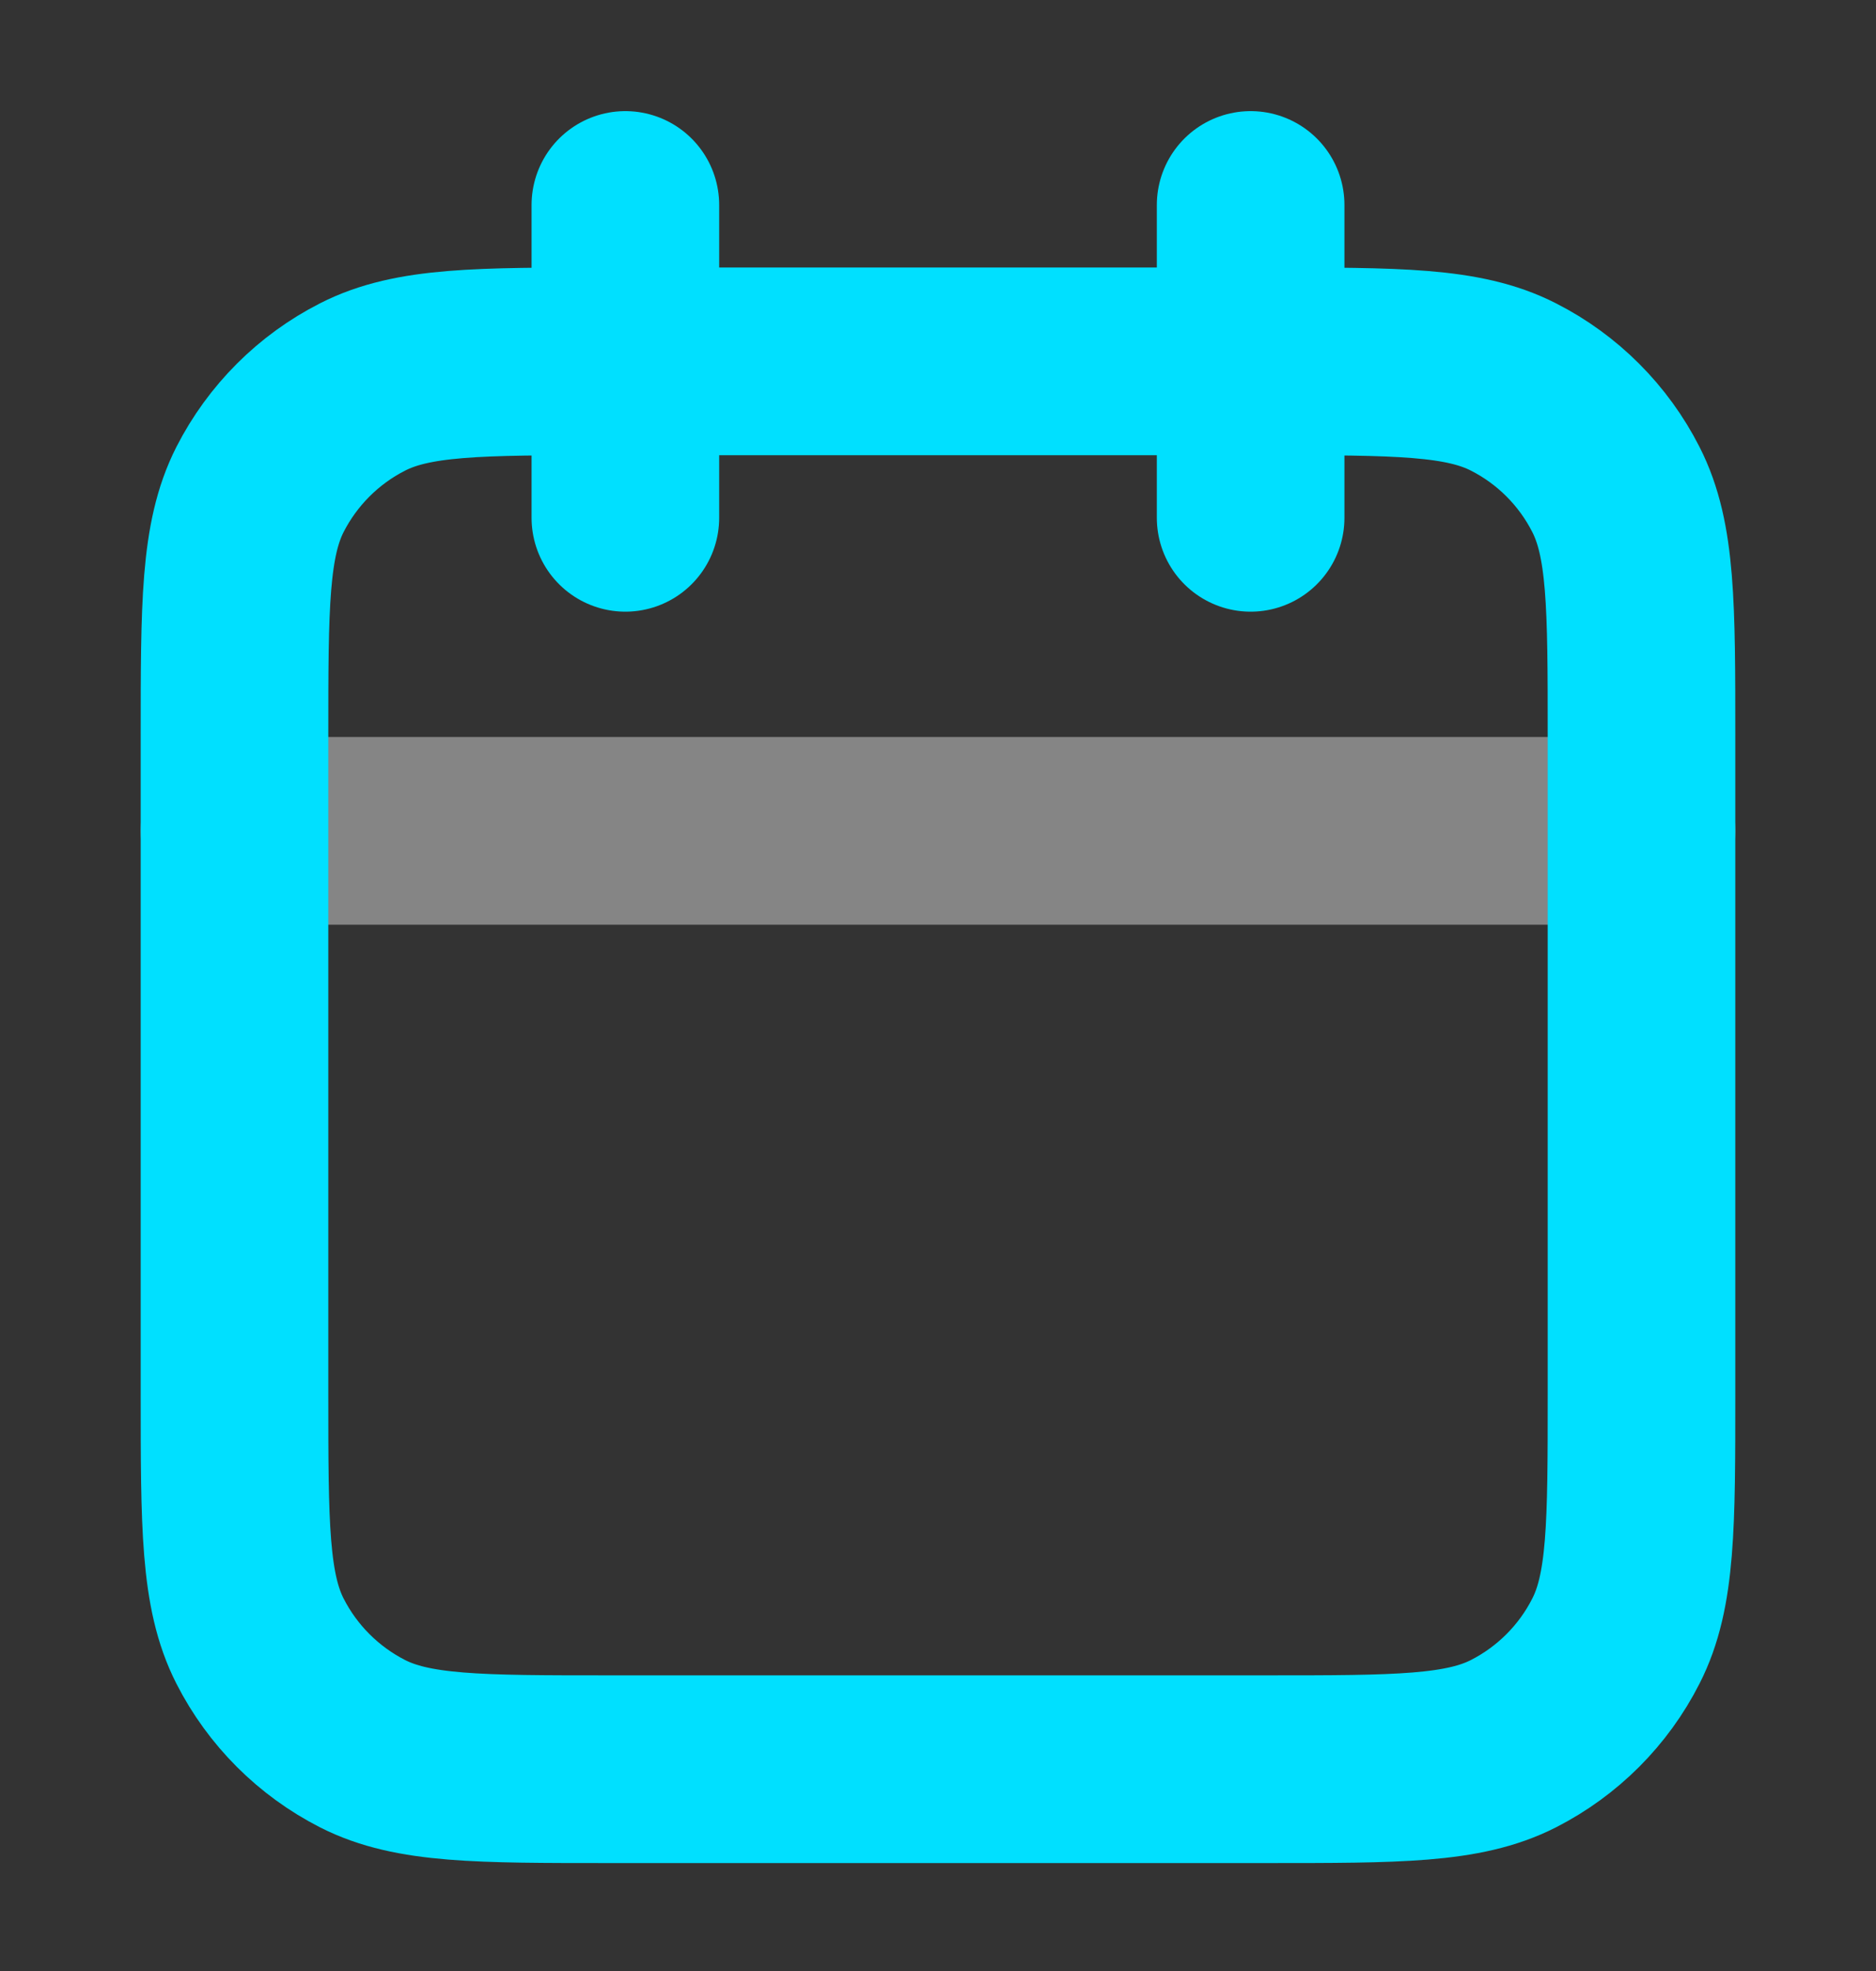
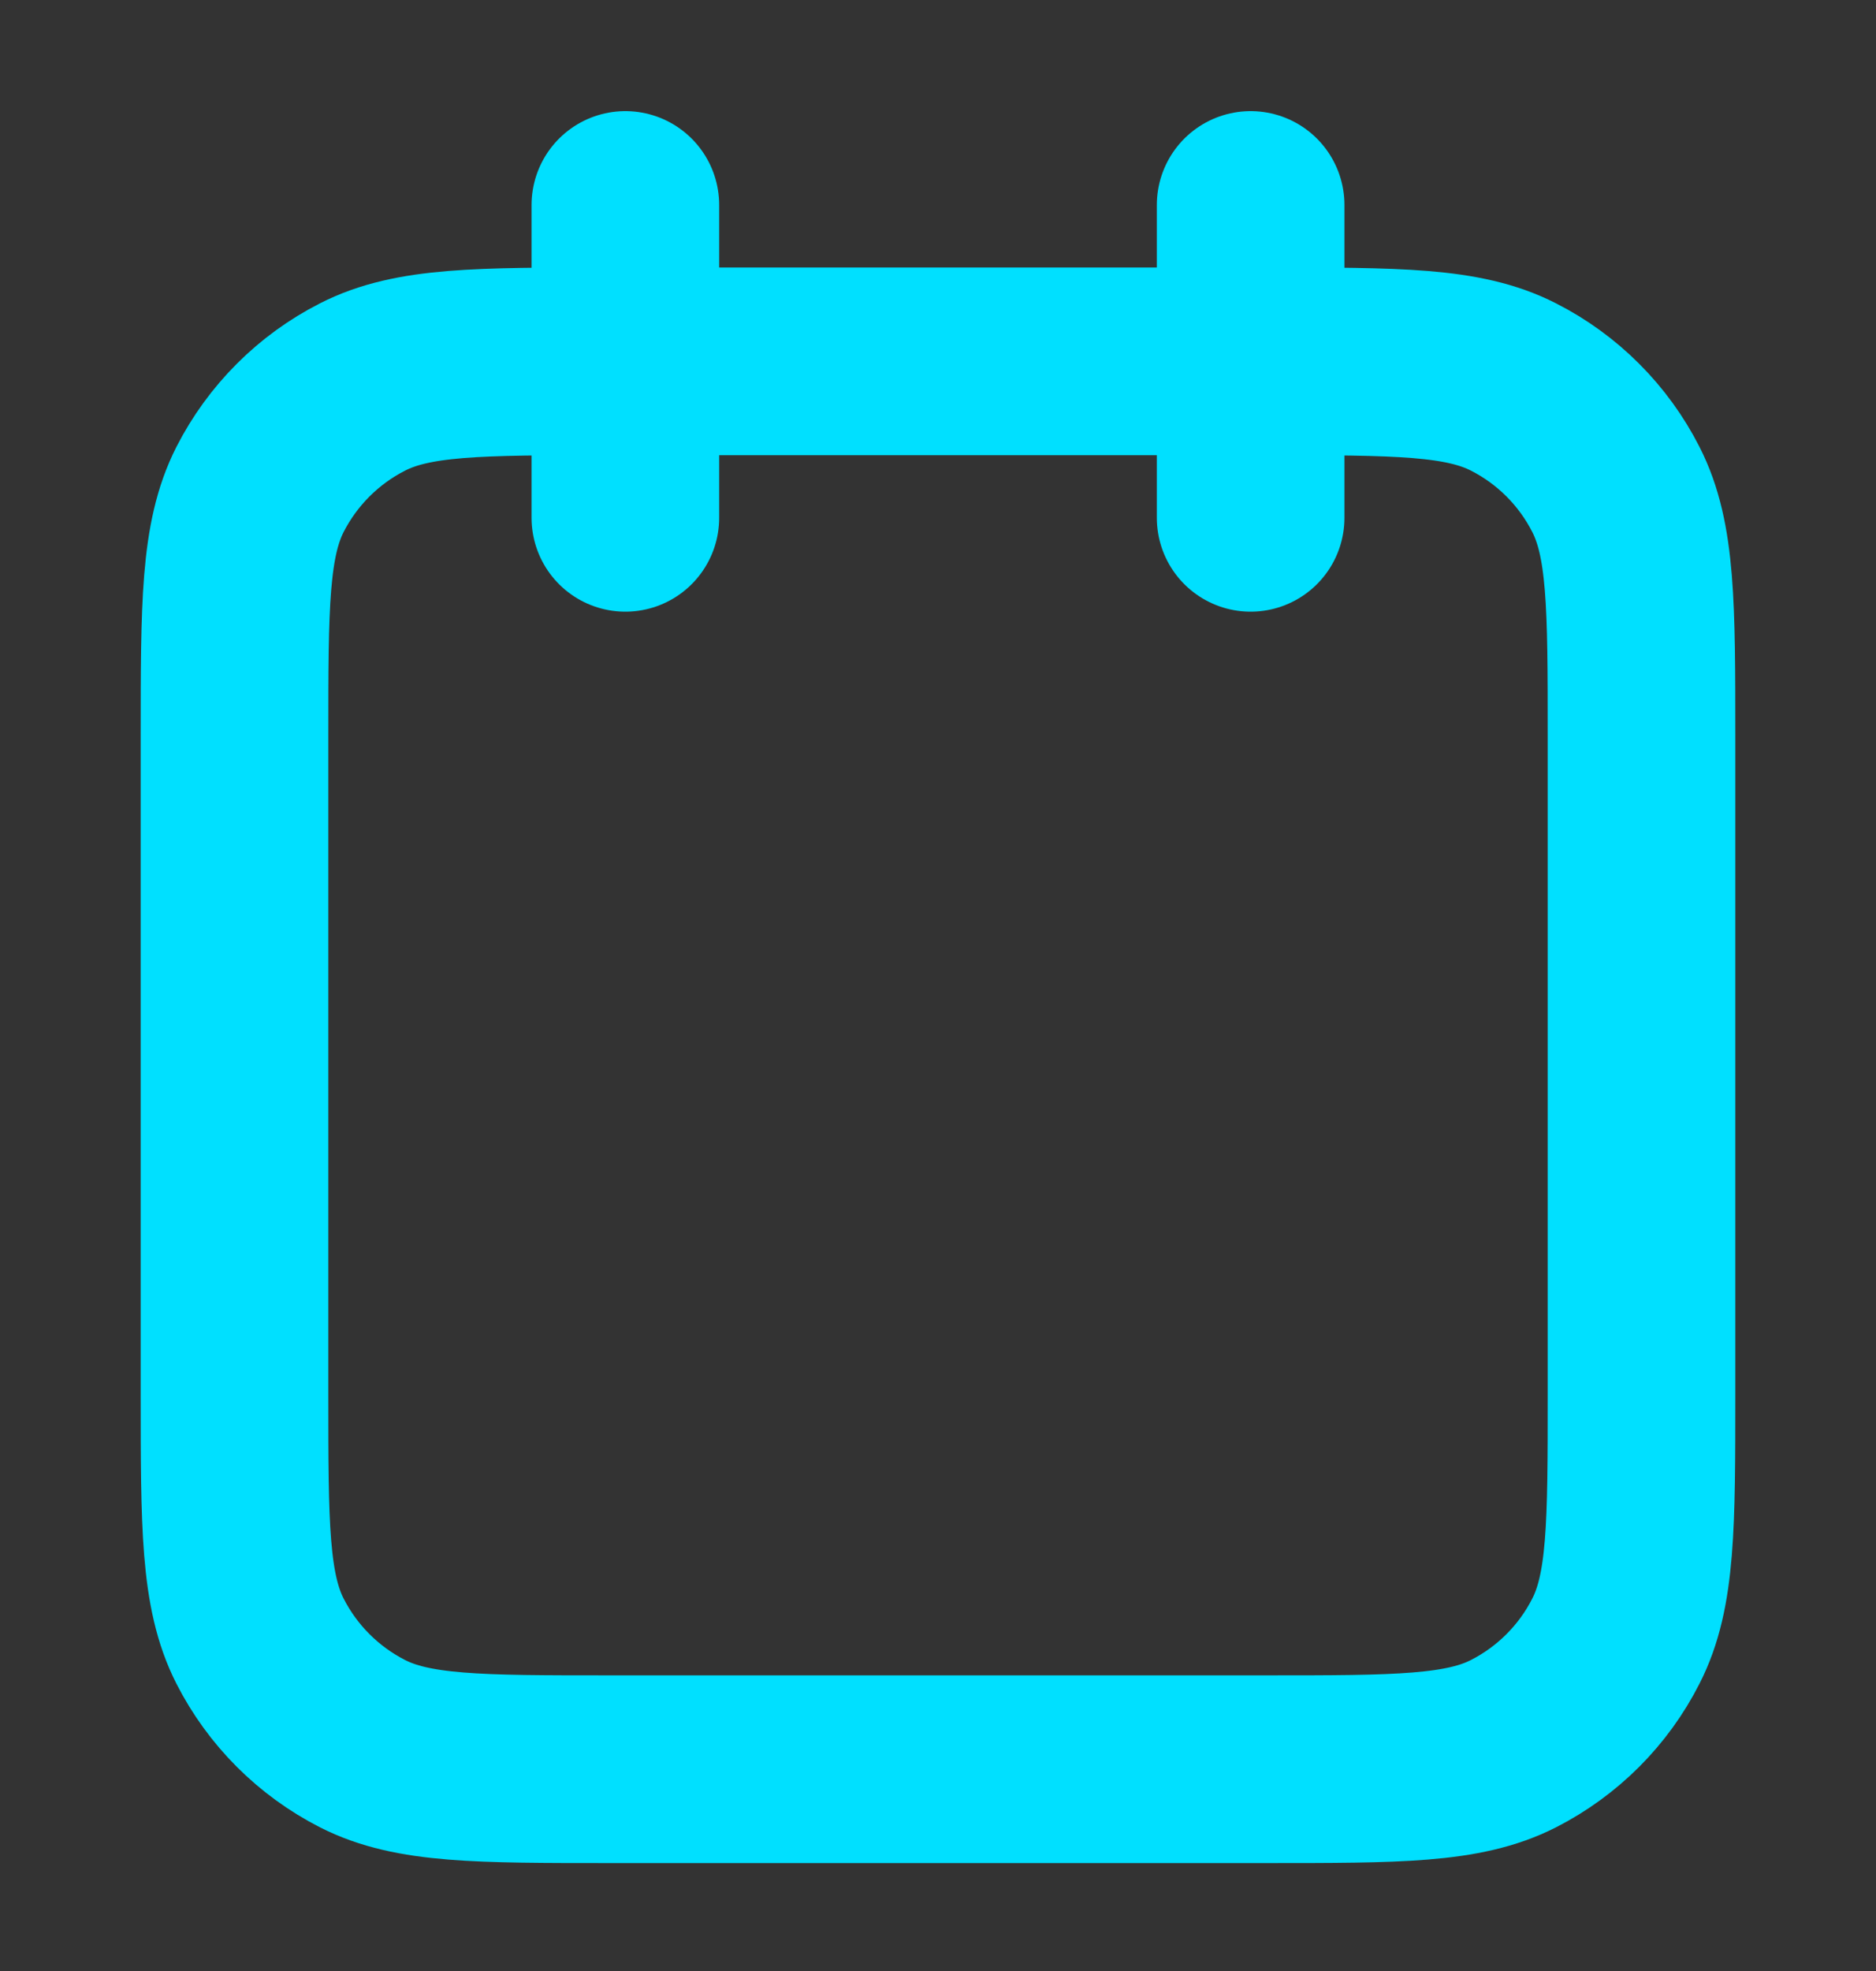
<svg xmlns="http://www.w3.org/2000/svg" width="20" height="21" viewBox="0 0 20 21" fill="none">
  <rect x="0" y="0" width="20" height="21" fill="#333333" stroke="none" />
-   <path opacity="0.4" d="M17.5 8.852H2.5" stroke="white" stroke-width="2" stroke-linecap="round" stroke-linejoin="round" />
  <path d="M13.333 2.184V5.517M6.667 2.184V5.517M6.5 18.85H13.5C14.9 18.85 15.6 18.85 16.135 18.578C16.605 18.338 16.988 17.956 17.227 17.485C17.5 16.951 17.5 16.25 17.5 14.85V7.85C17.5 6.45 17.5 5.75 17.227 5.215C16.988 4.745 16.605 4.362 16.135 4.123C15.6 3.85 14.9 3.85 13.5 3.85H6.5C5.1 3.85 4.4 3.85 3.865 4.123C3.395 4.362 3.012 4.745 2.772 5.215C2.5 5.75 2.5 6.45 2.5 7.85V14.85C2.5 16.25 2.5 16.951 2.772 17.485C3.012 17.956 3.395 18.338 3.865 18.578C4.4 18.85 5.1 18.85 6.5 18.85Z" stroke="#00E0FF" stroke-width="2" stroke-linecap="round" stroke-linejoin="round" />
</svg>